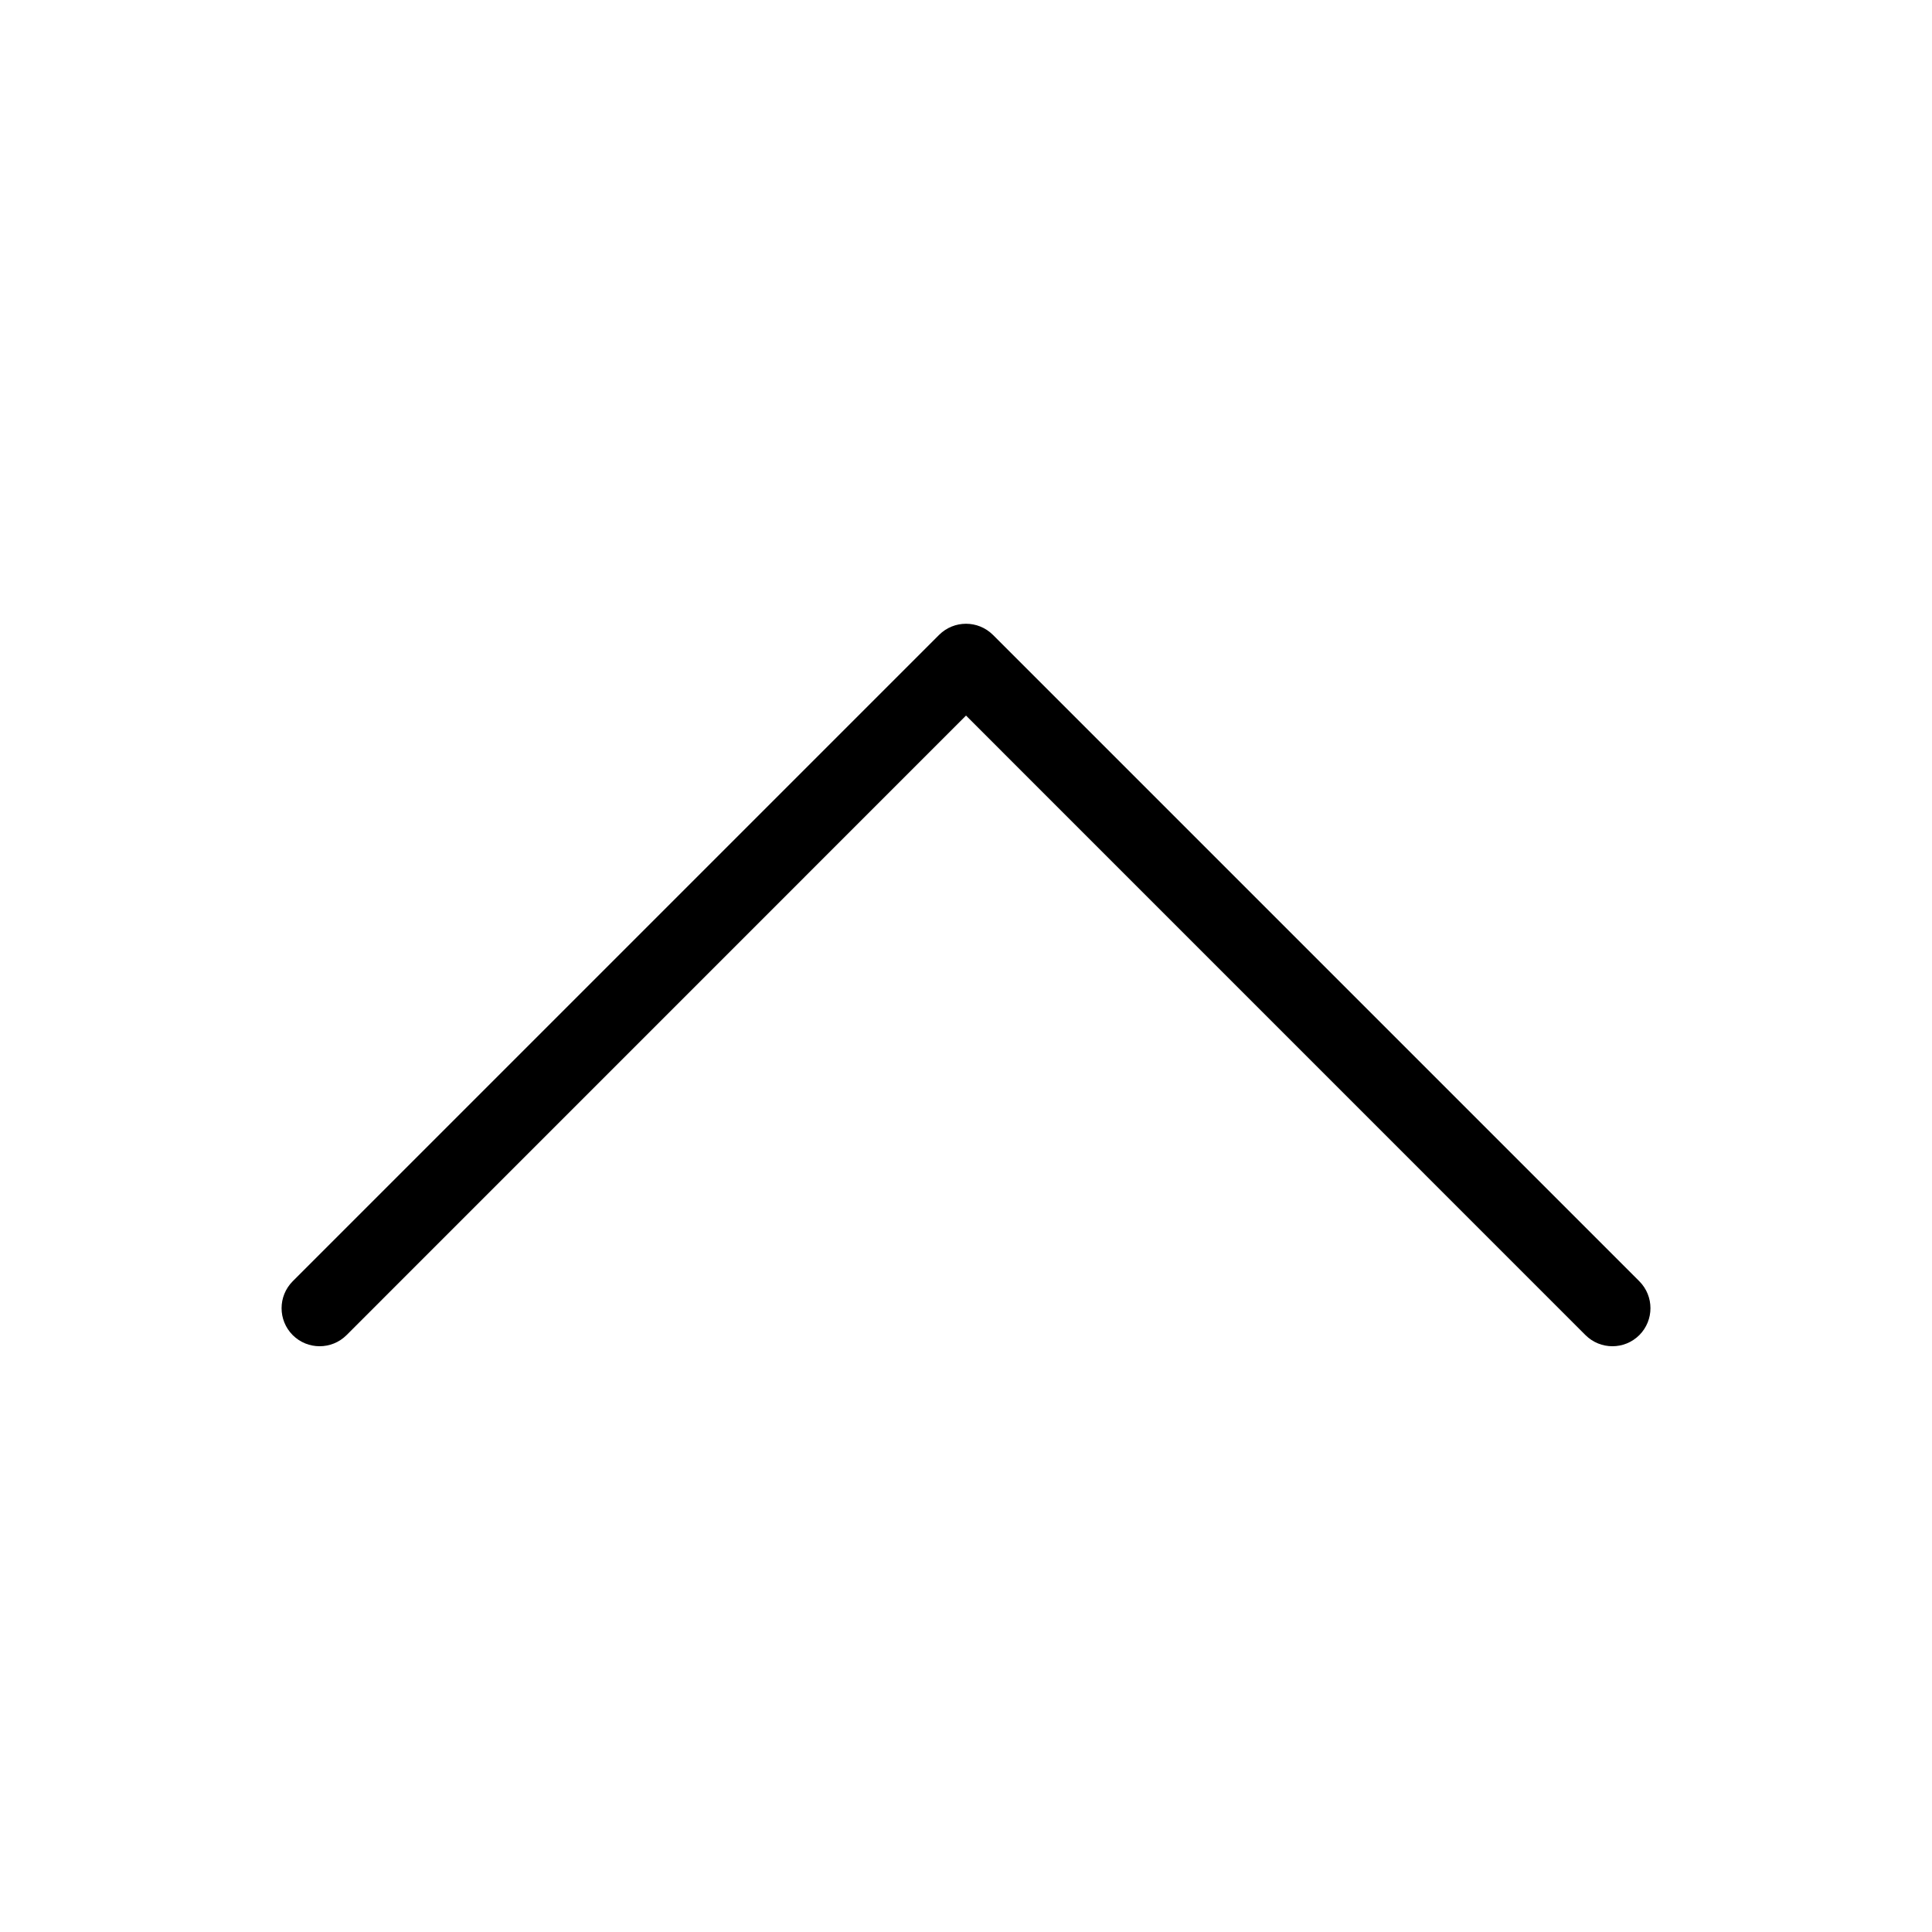
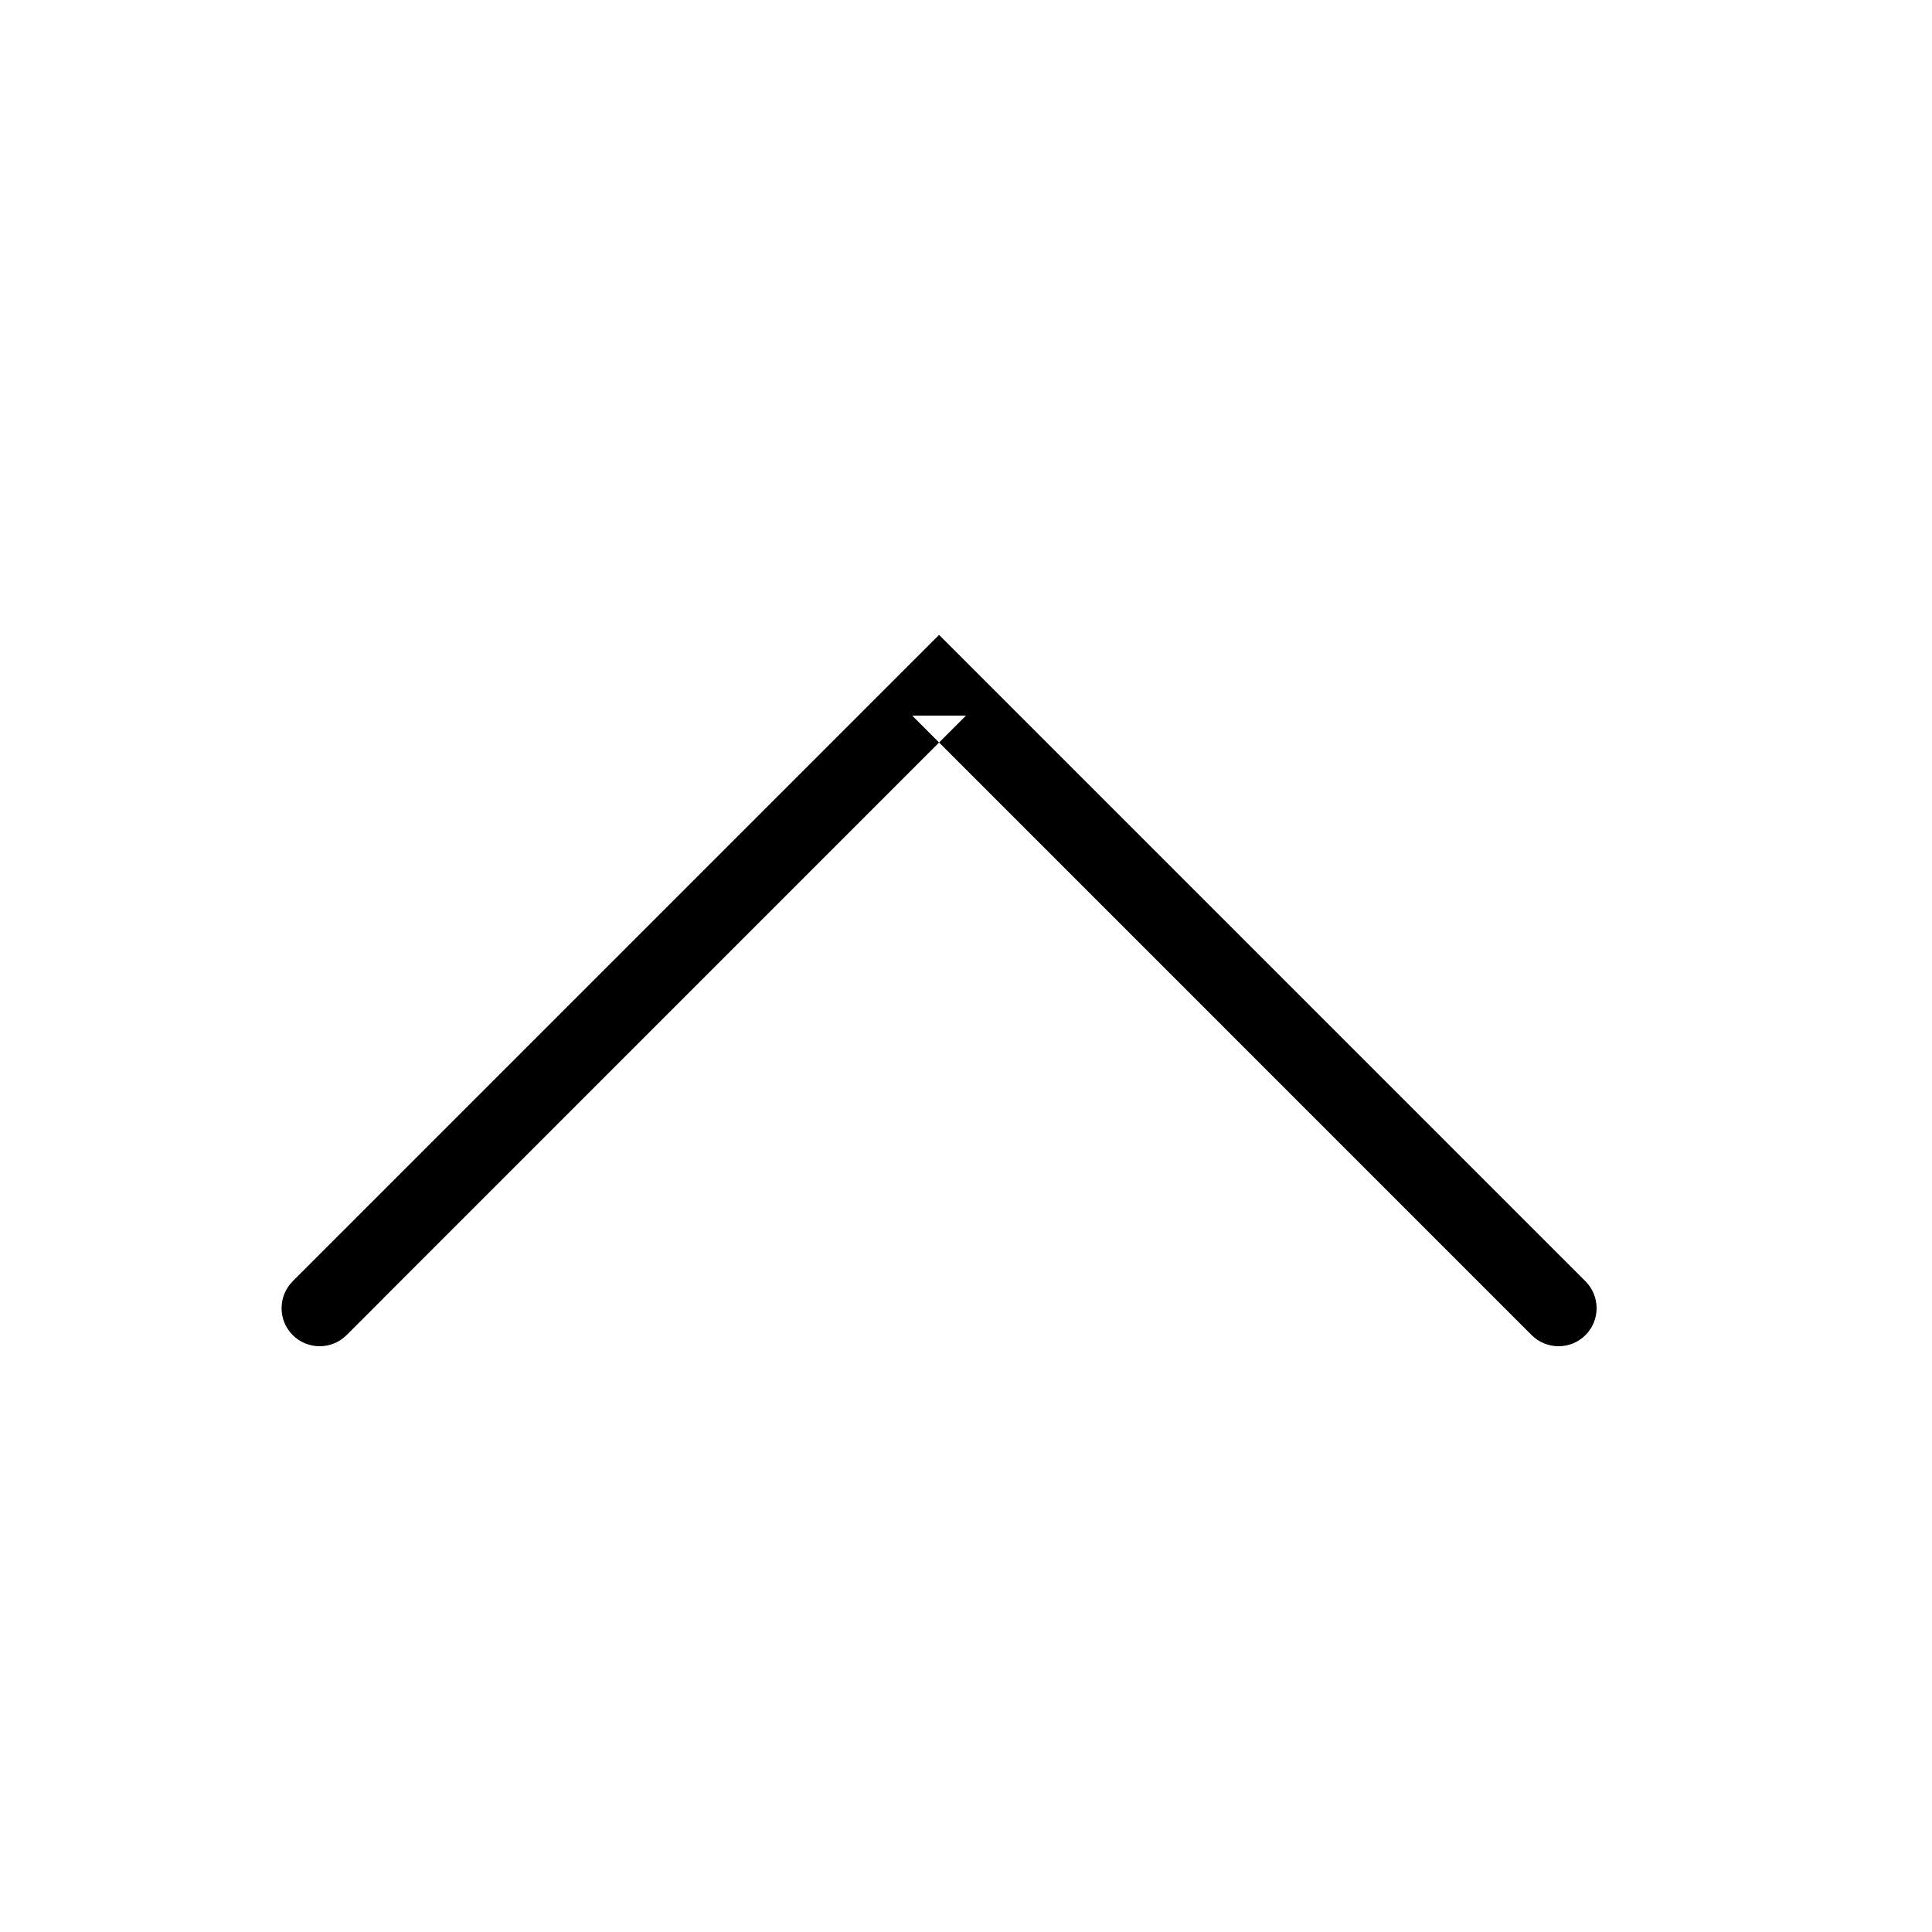
<svg xmlns="http://www.w3.org/2000/svg" fill="#000000" width="800px" height="800px" version="1.1" viewBox="144 144 512 512">
-   <path d="m400 333.64-164.16 164.18c-3.949 3.93-10.316 3.93-14.27 0-3.93-3.949-3.93-10.316 0-14.27l171.3-171.3c3.949-3.93 10.316-3.93 14.27 0l171.3 171.3c3.93 3.949 3.93 10.316 0 14.27-3.949 3.93-10.316 3.93-14.27 0l-164.16-164.18z" fill-rule="evenodd" />
+   <path d="m400 333.64-164.16 164.18c-3.949 3.93-10.316 3.93-14.27 0-3.93-3.949-3.93-10.316 0-14.27l171.3-171.3l171.3 171.3c3.93 3.949 3.93 10.316 0 14.27-3.949 3.93-10.316 3.93-14.27 0l-164.16-164.18z" fill-rule="evenodd" />
</svg>